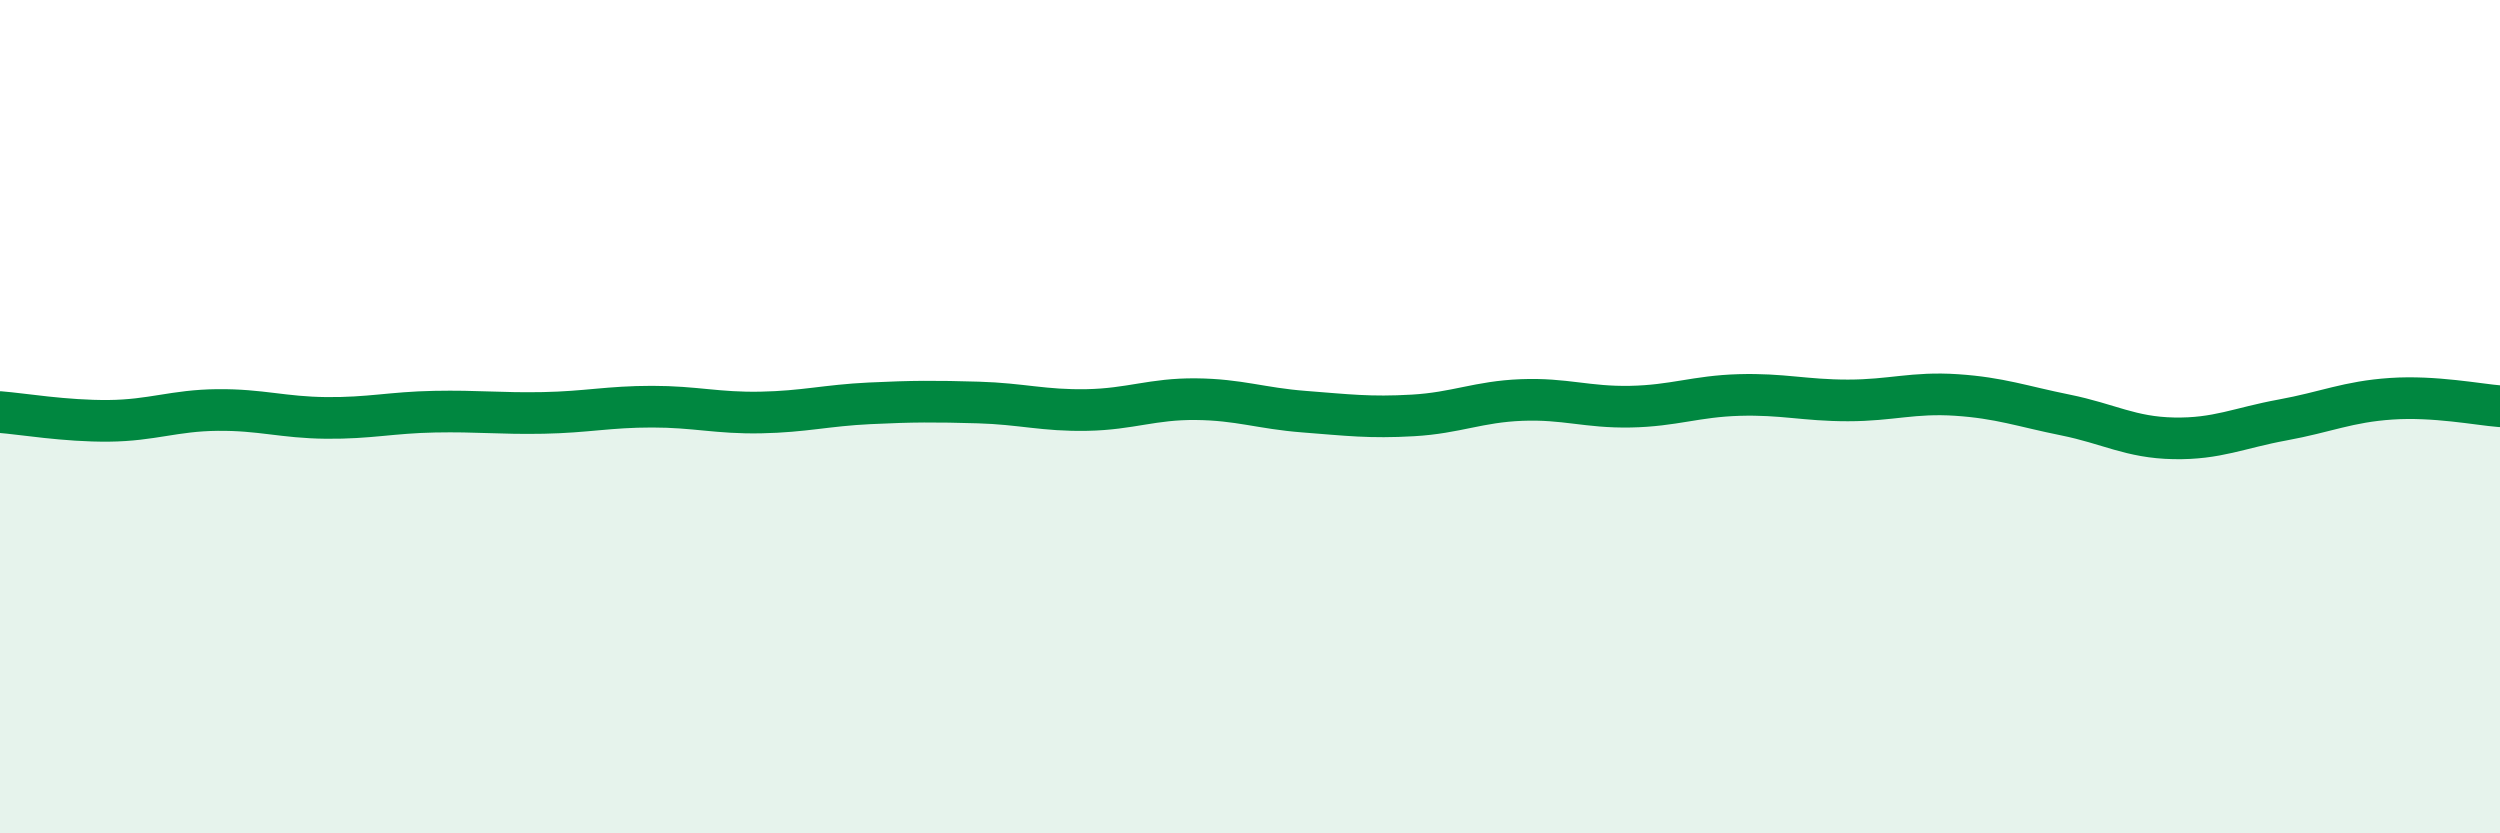
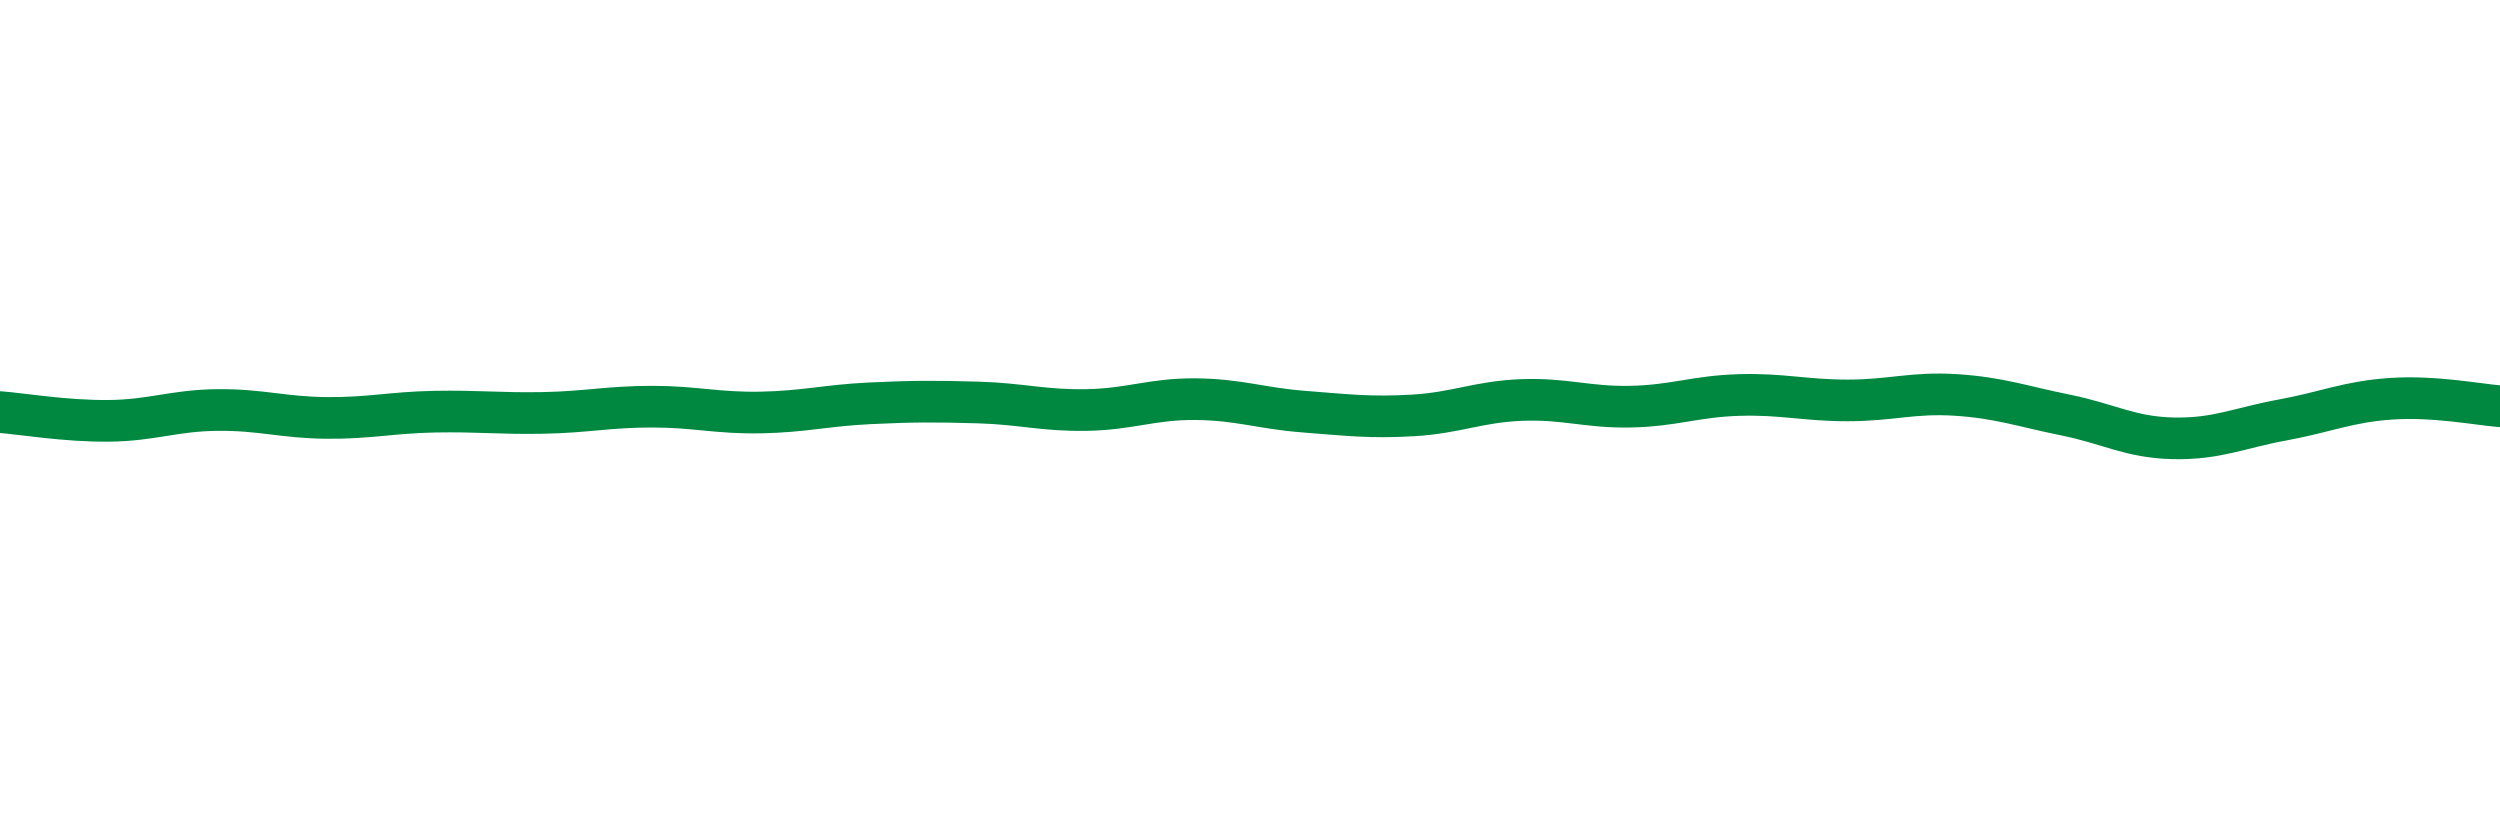
<svg xmlns="http://www.w3.org/2000/svg" width="60" height="20" viewBox="0 0 60 20">
-   <path d="M 0,9.89 C 0.52,9.93 1.57,10.11 2.61,10.1 C 3.65,10.09 4.18,9.85 5.22,9.84 C 6.26,9.83 6.79,10.02 7.83,10.03 C 8.87,10.04 9.39,9.9 10.43,9.88 C 11.47,9.86 12,9.93 13.04,9.91 C 14.08,9.89 14.61,9.76 15.65,9.76 C 16.69,9.76 17.22,9.92 18.26,9.9 C 19.3,9.88 19.83,9.73 20.87,9.68 C 21.91,9.63 22.44,9.63 23.48,9.66 C 24.52,9.69 25.05,9.86 26.09,9.84 C 27.13,9.82 27.66,9.57 28.7,9.58 C 29.74,9.59 30.26,9.8 31.3,9.88 C 32.34,9.96 32.87,10.03 33.91,9.97 C 34.95,9.91 35.48,9.64 36.52,9.6 C 37.56,9.56 38.09,9.78 39.13,9.76 C 40.17,9.74 40.7,9.51 41.74,9.48 C 42.78,9.45 43.31,9.61 44.35,9.61 C 45.39,9.61 45.92,9.41 46.96,9.48 C 48,9.55 48.53,9.75 49.57,9.96 C 50.61,10.17 51.13,10.5 52.17,10.52 C 53.21,10.54 53.74,10.27 54.78,10.08 C 55.82,9.89 56.35,9.64 57.39,9.57 C 58.43,9.5 59.48,9.71 60,9.75L60 20L0 20Z" fill="#008740" opacity="0.1" stroke-linecap="round" stroke-linejoin="round" />
  <path d="M 0,9.89 C 0.52,9.93 1.57,10.11 2.61,10.1 C 3.65,10.09 4.18,9.85 5.22,9.84 C 6.26,9.83 6.79,10.02 7.83,10.03 C 8.87,10.04 9.39,9.9 10.43,9.88 C 11.47,9.86 12,9.93 13.04,9.91 C 14.08,9.89 14.61,9.76 15.65,9.76 C 16.69,9.76 17.22,9.92 18.26,9.9 C 19.3,9.88 19.83,9.73 20.87,9.68 C 21.91,9.63 22.44,9.63 23.48,9.66 C 24.52,9.69 25.05,9.86 26.09,9.84 C 27.13,9.82 27.66,9.57 28.7,9.58 C 29.74,9.59 30.26,9.8 31.3,9.88 C 32.34,9.96 32.87,10.03 33.91,9.97 C 34.95,9.91 35.48,9.64 36.52,9.6 C 37.56,9.56 38.09,9.78 39.13,9.76 C 40.17,9.74 40.7,9.51 41.74,9.48 C 42.78,9.45 43.31,9.61 44.35,9.61 C 45.39,9.61 45.92,9.41 46.96,9.48 C 48,9.55 48.53,9.75 49.57,9.96 C 50.61,10.17 51.13,10.5 52.17,10.52 C 53.21,10.54 53.74,10.27 54.78,10.08 C 55.82,9.89 56.35,9.64 57.39,9.57 C 58.43,9.5 59.48,9.71 60,9.75" stroke="#008740" stroke-width="1" fill="none" stroke-linecap="round" stroke-linejoin="round" />
</svg>